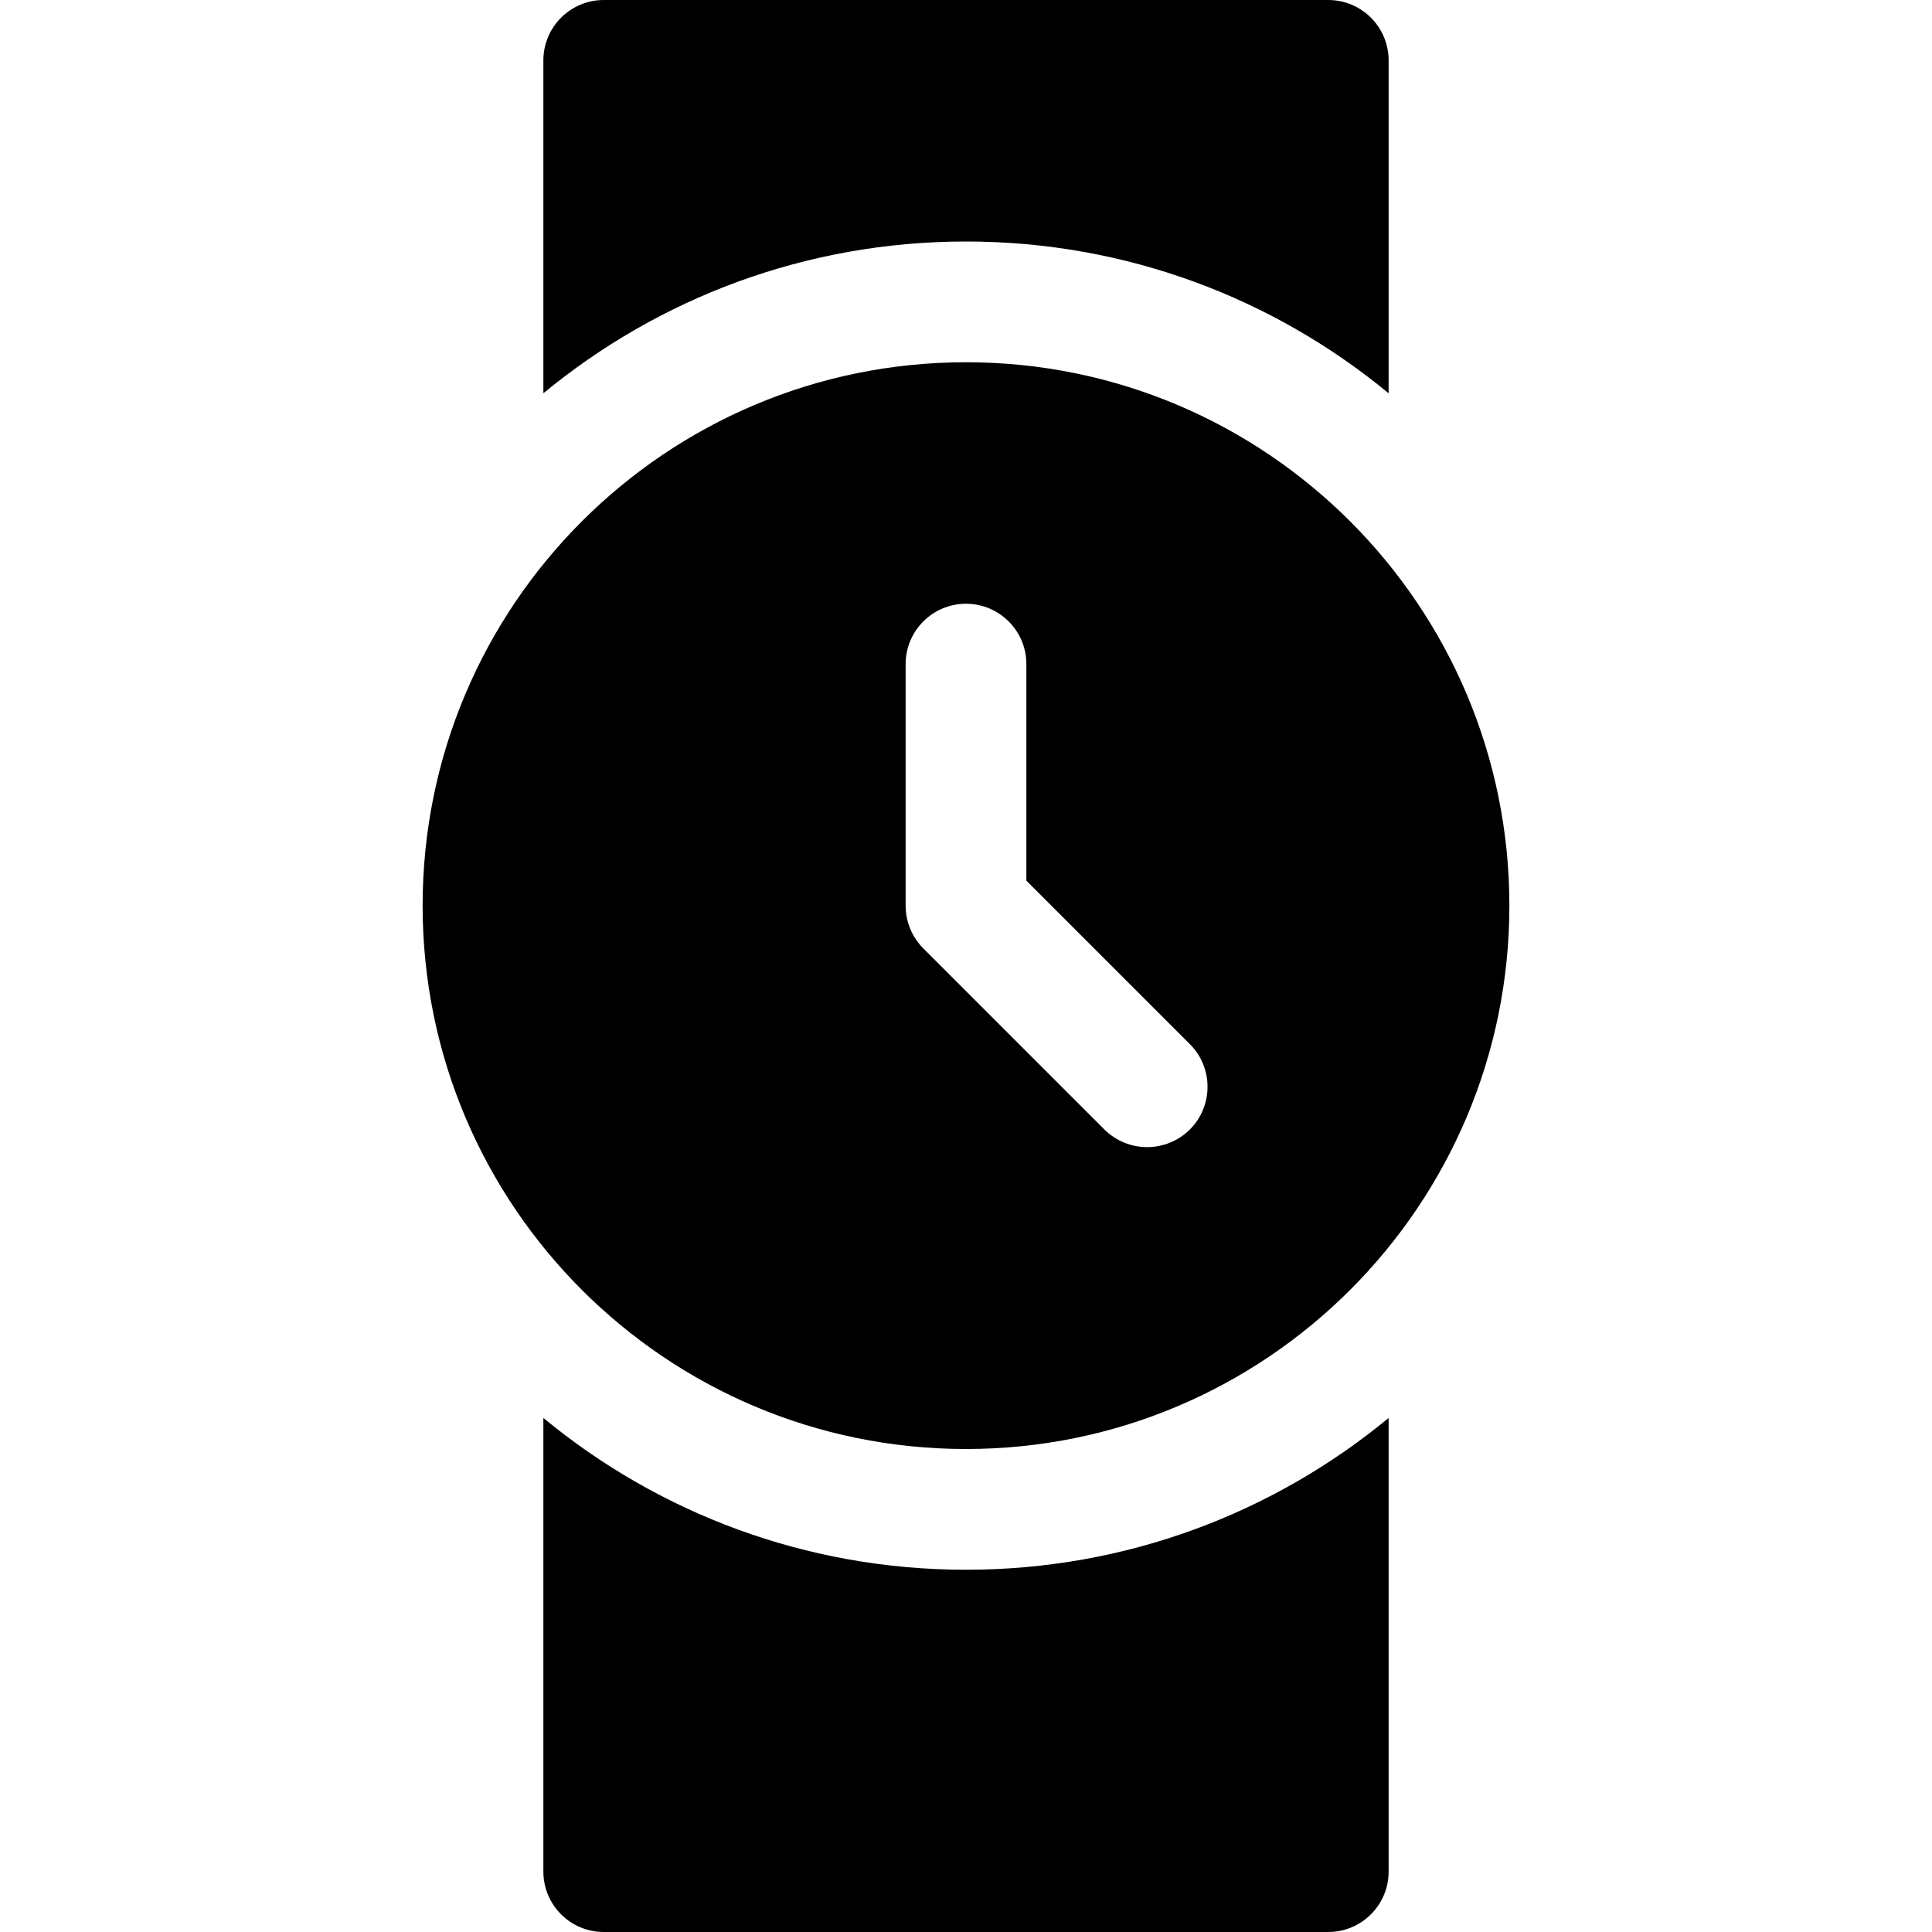
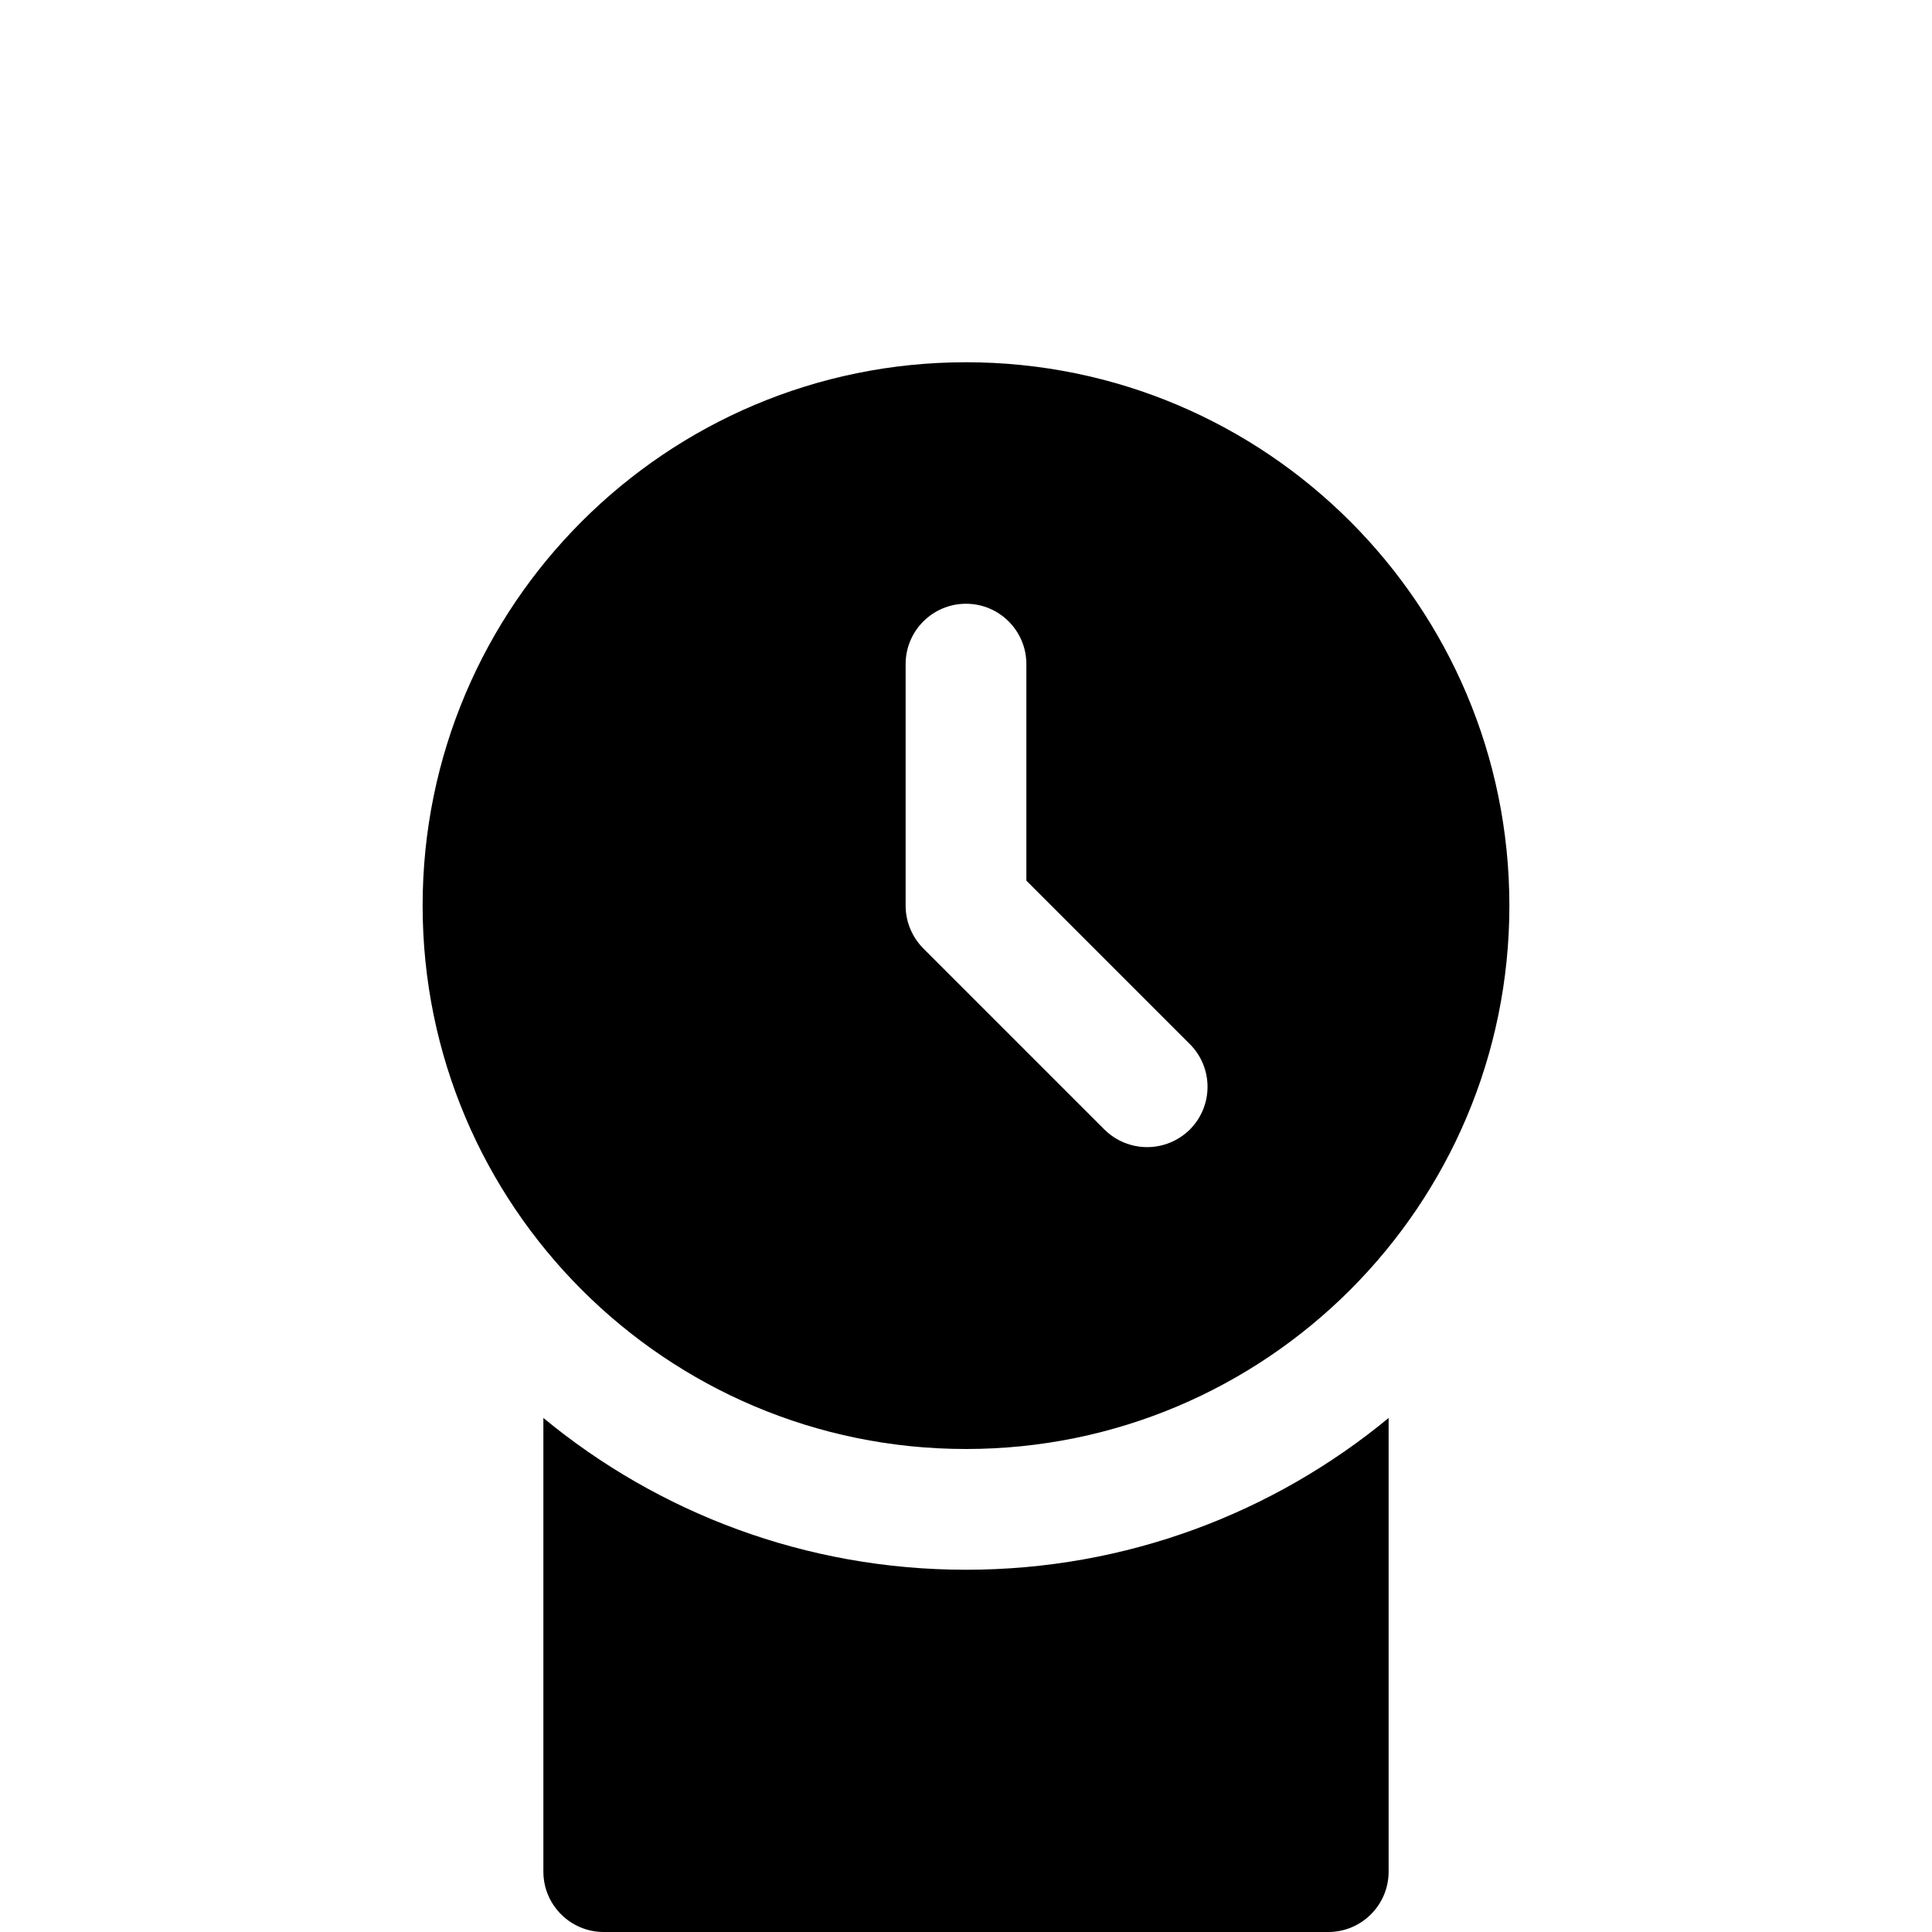
<svg xmlns="http://www.w3.org/2000/svg" version="1.1" id="Capa_1" x="0px" y="0px" viewBox="0 0 512 512" style="enable-background:new 0 0 512 512;" xml:space="preserve">
  <g>
    <g>
-       <path d="M352,0H160c-8.832,0-16,7.168-16,16v88.224C174.432,79.104,213.44,64,256,64s81.568,15.104,112,40.224V16    C368,7.168,360.832,0,352,0z" />
-     </g>
+       </g>
  </g>
  <g>
    <g>
      <path d="M256,416c-42.56,0-81.568-15.104-112-40.224V496c0,8.832,7.168,16,16,16h192c8.832,0,16-7.168,16-16V375.776    C337.568,400.896,298.56,416,256,416z" />
    </g>
  </g>
  <g>
    <g>
      <path d="M256,96c-79.52,0-144,64.48-144,144s64.48,144,144,144s144-64.48,144-144S335.52,96,256,96z M315.328,299.328    C312.192,302.432,308.096,304,304,304s-8.192-1.568-11.328-4.672l-48-48C241.696,248.32,240,244.256,240,240v-64    c0-8.832,7.168-16,16-16c8.832,0,16,7.168,16,16v57.376l43.328,43.328C321.568,282.944,321.568,293.088,315.328,299.328z" />
    </g>
  </g>
  <g>
</g>
  <g>
</g>
  <g>
</g>
  <g>
</g>
  <g>
</g>
  <g>
</g>
  <g>
</g>
  <g>
</g>
  <g>
</g>
  <g>
</g>
  <g>
</g>
  <g>
</g>
  <g>
</g>
  <g>
</g>
  <g>
</g>
</svg>